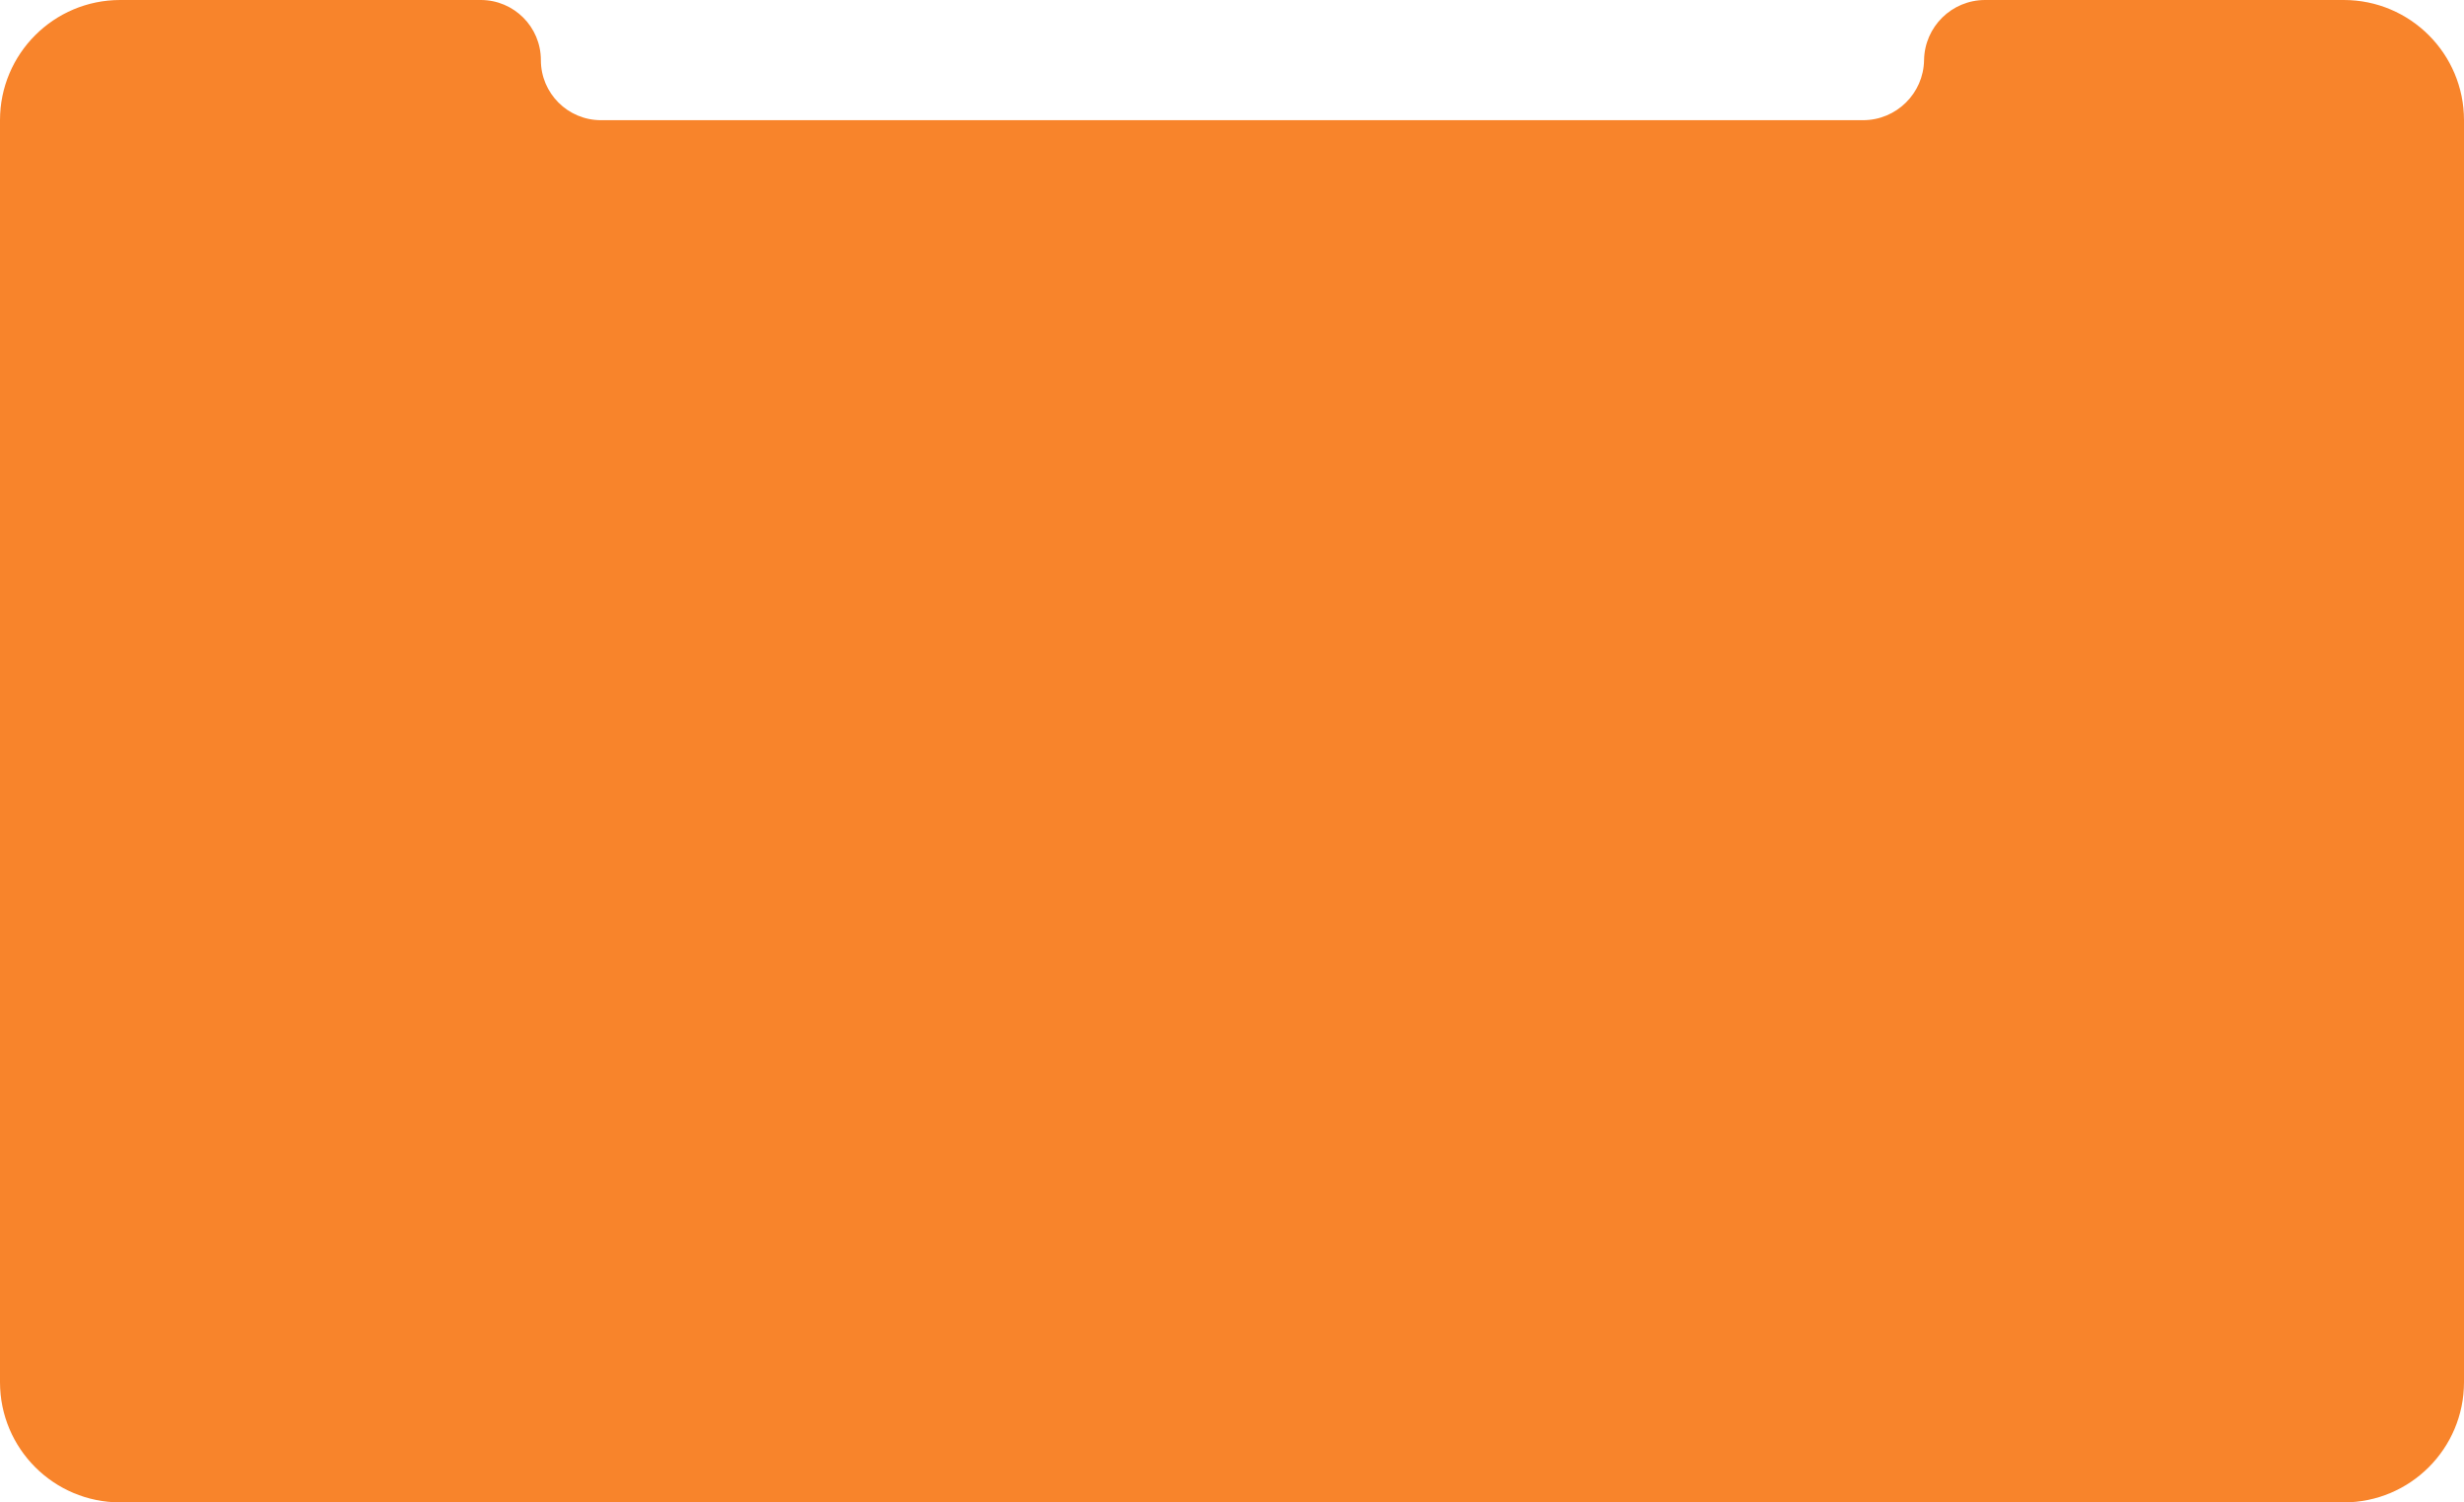
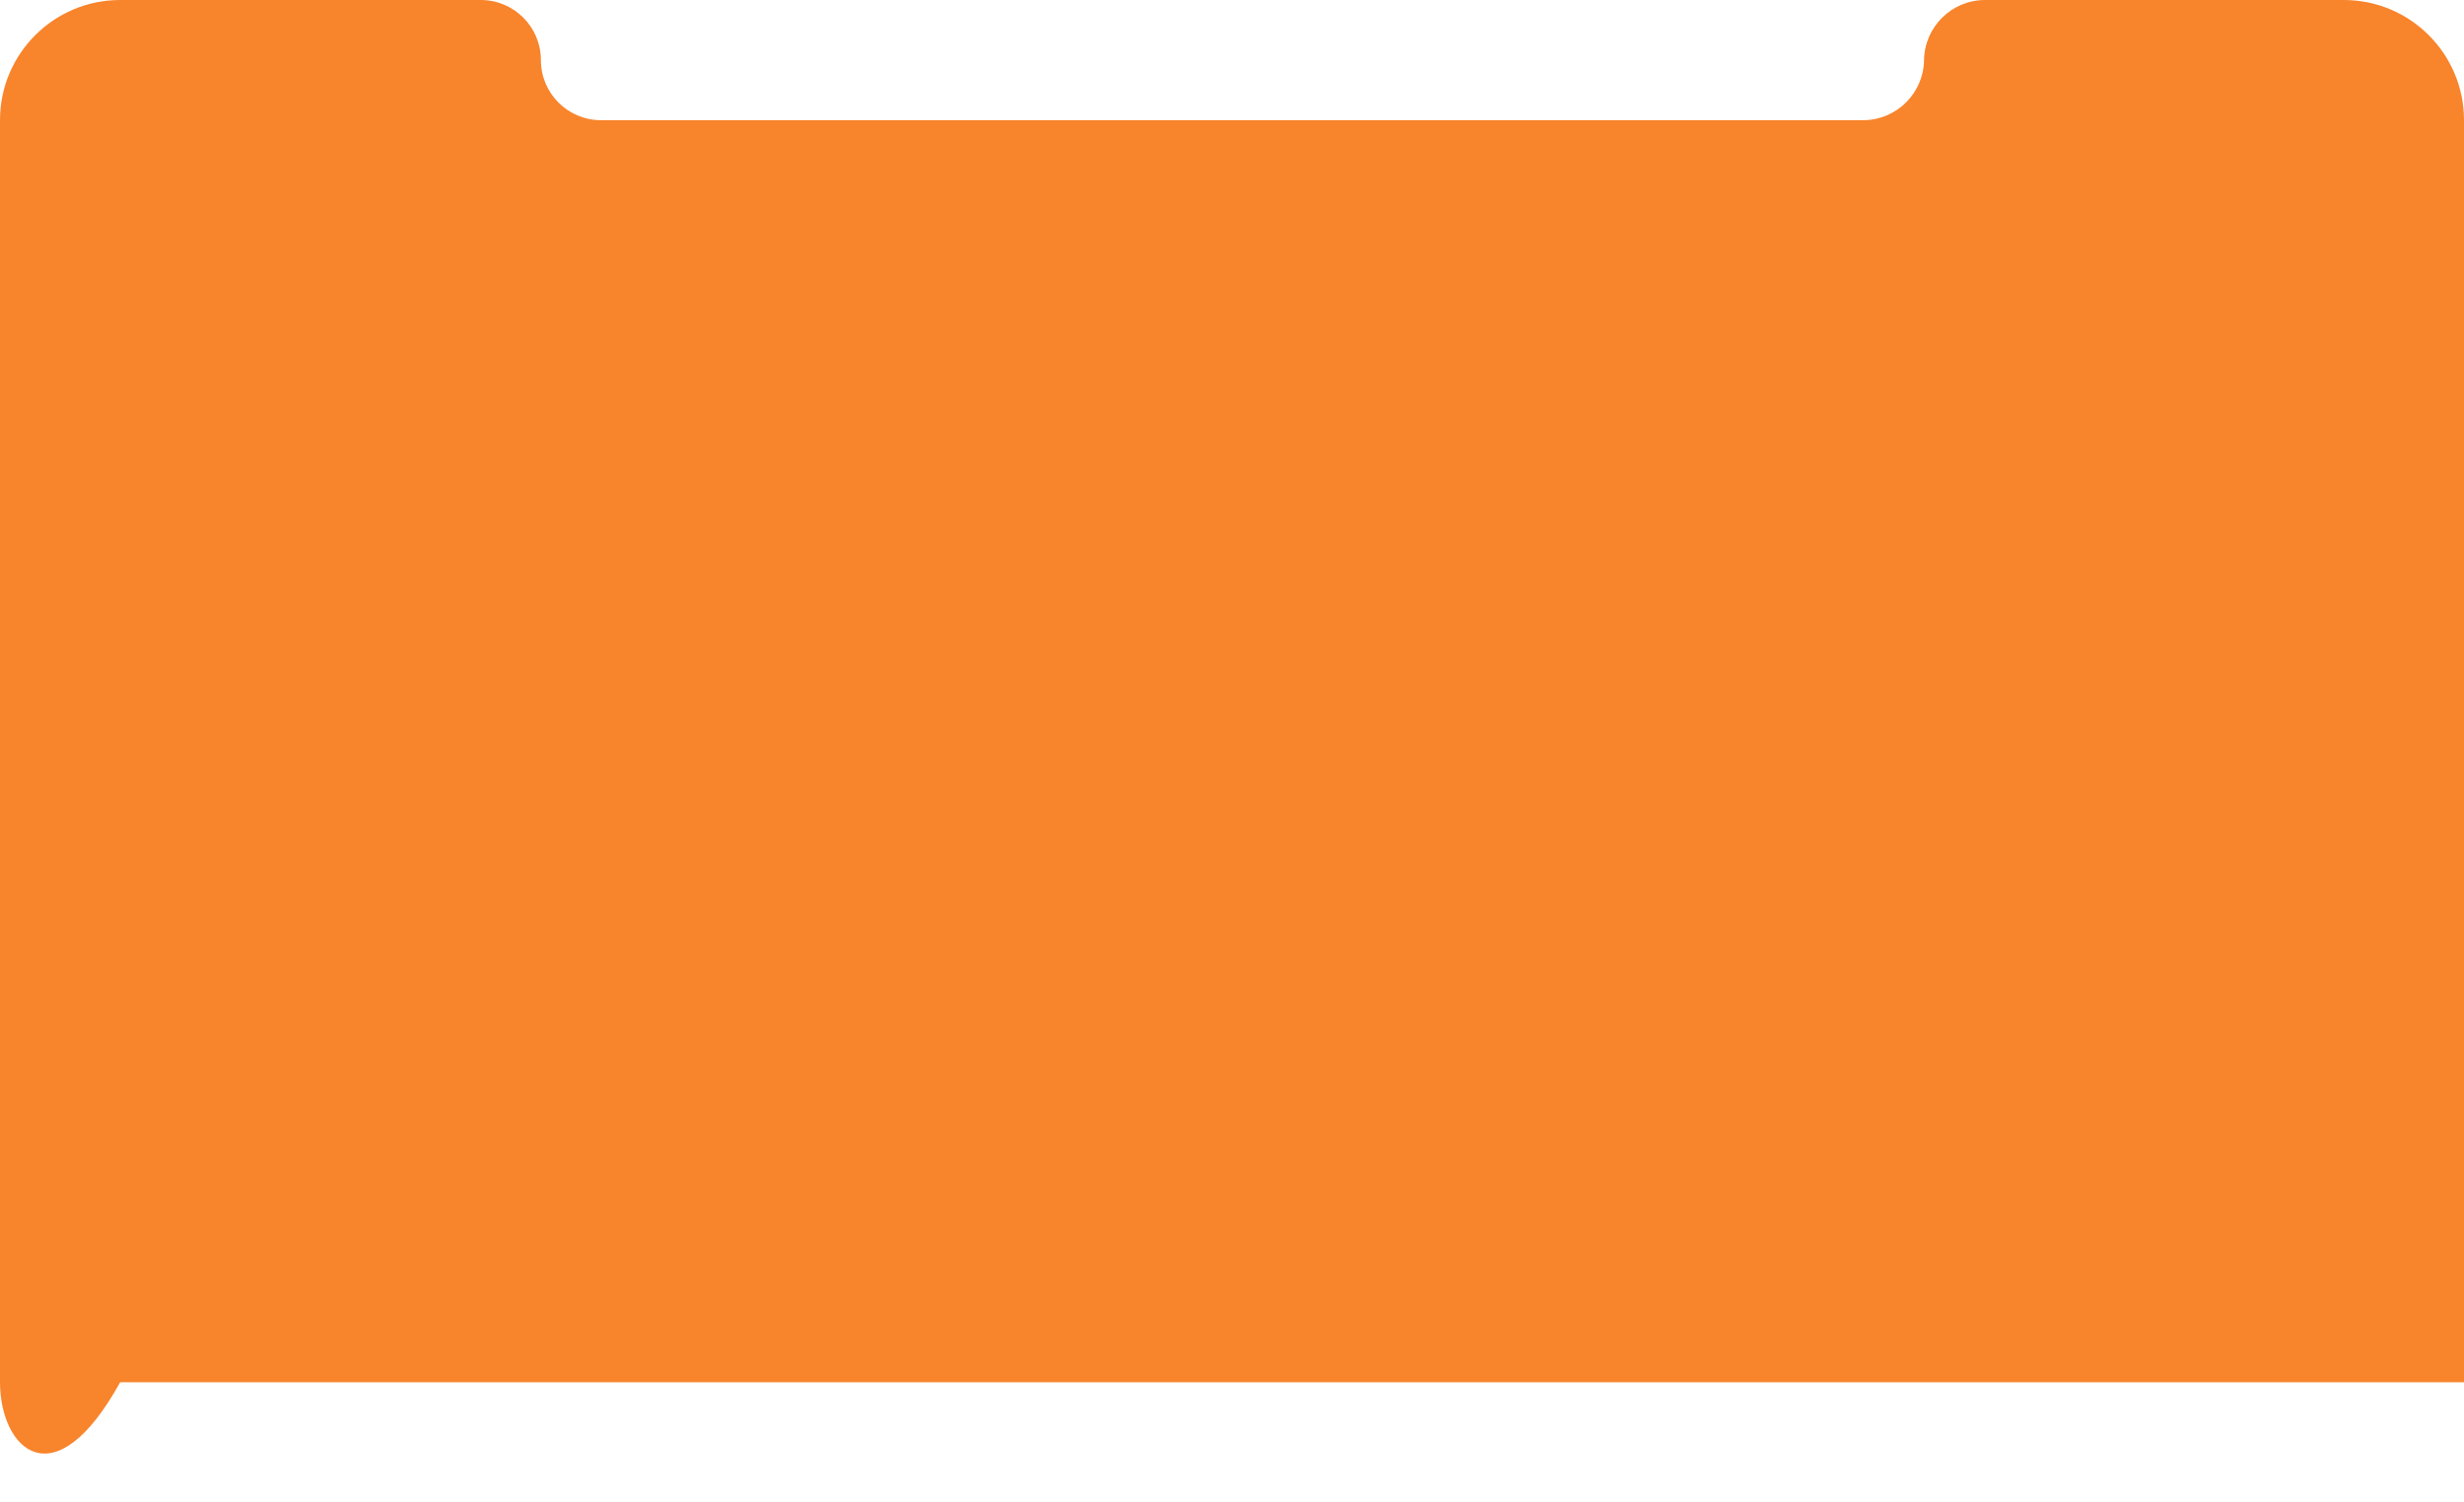
<svg xmlns="http://www.w3.org/2000/svg" width="820" height="500" viewBox="0 0 820 500" fill="none">
-   <path d="M0 40C0 17.909 17.909 0 40 0H160C171.046 0 180 8.954 180 20C180 31.046 188.954 40 200 40H619.998C631.095 40 640.139 31.096 640.312 20C640.486 8.904 649.53 0 660.627 0H780C802.091 0 820 17.909 820 40V460C820 482.091 802.091 500 780 500H410H40C17.909 500 0 482.091 0 460V40Z" fill="#F8842B" />
+   <path d="M0 40C0 17.909 17.909 0 40 0H160C171.046 0 180 8.954 180 20C180 31.046 188.954 40 200 40H619.998C631.095 40 640.139 31.096 640.312 20C640.486 8.904 649.53 0 660.627 0H780C802.091 0 820 17.909 820 40V460H410H40C17.909 500 0 482.091 0 460V40Z" fill="#F8842B" />
</svg>